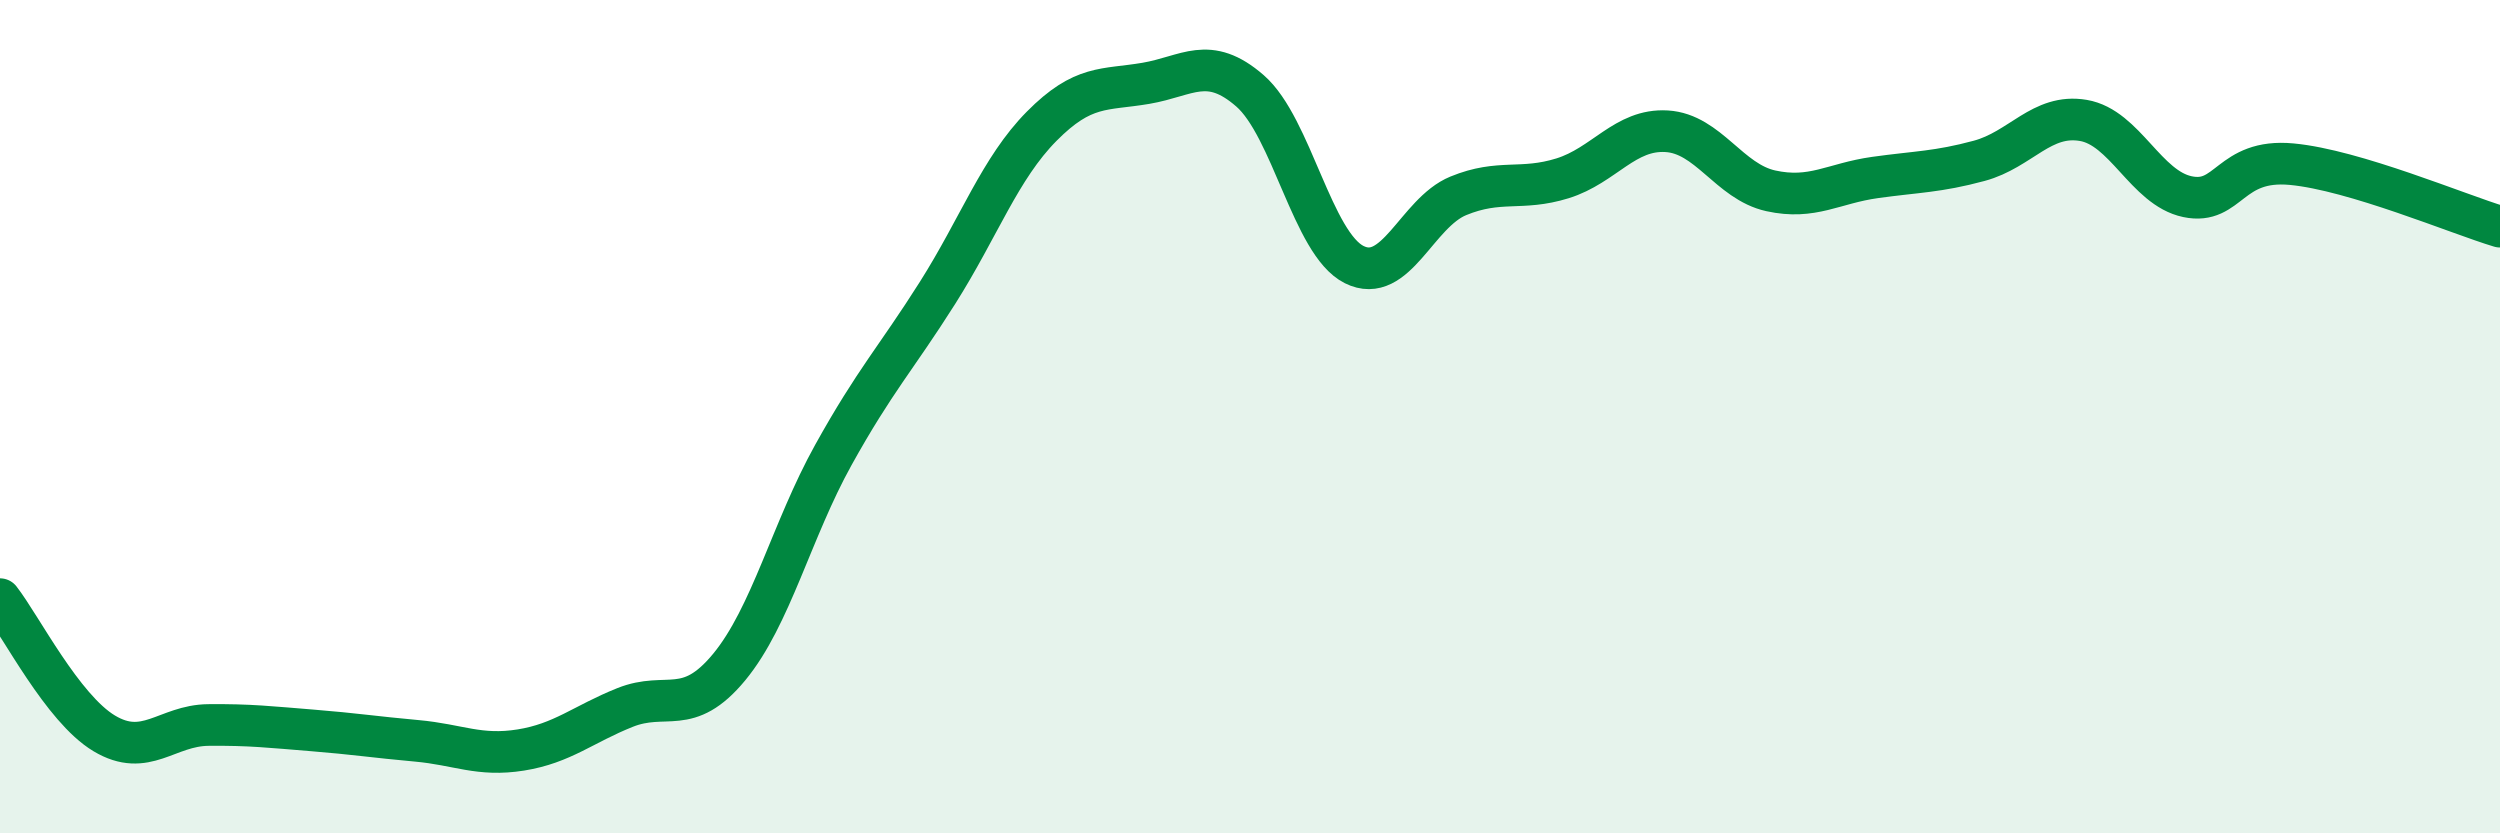
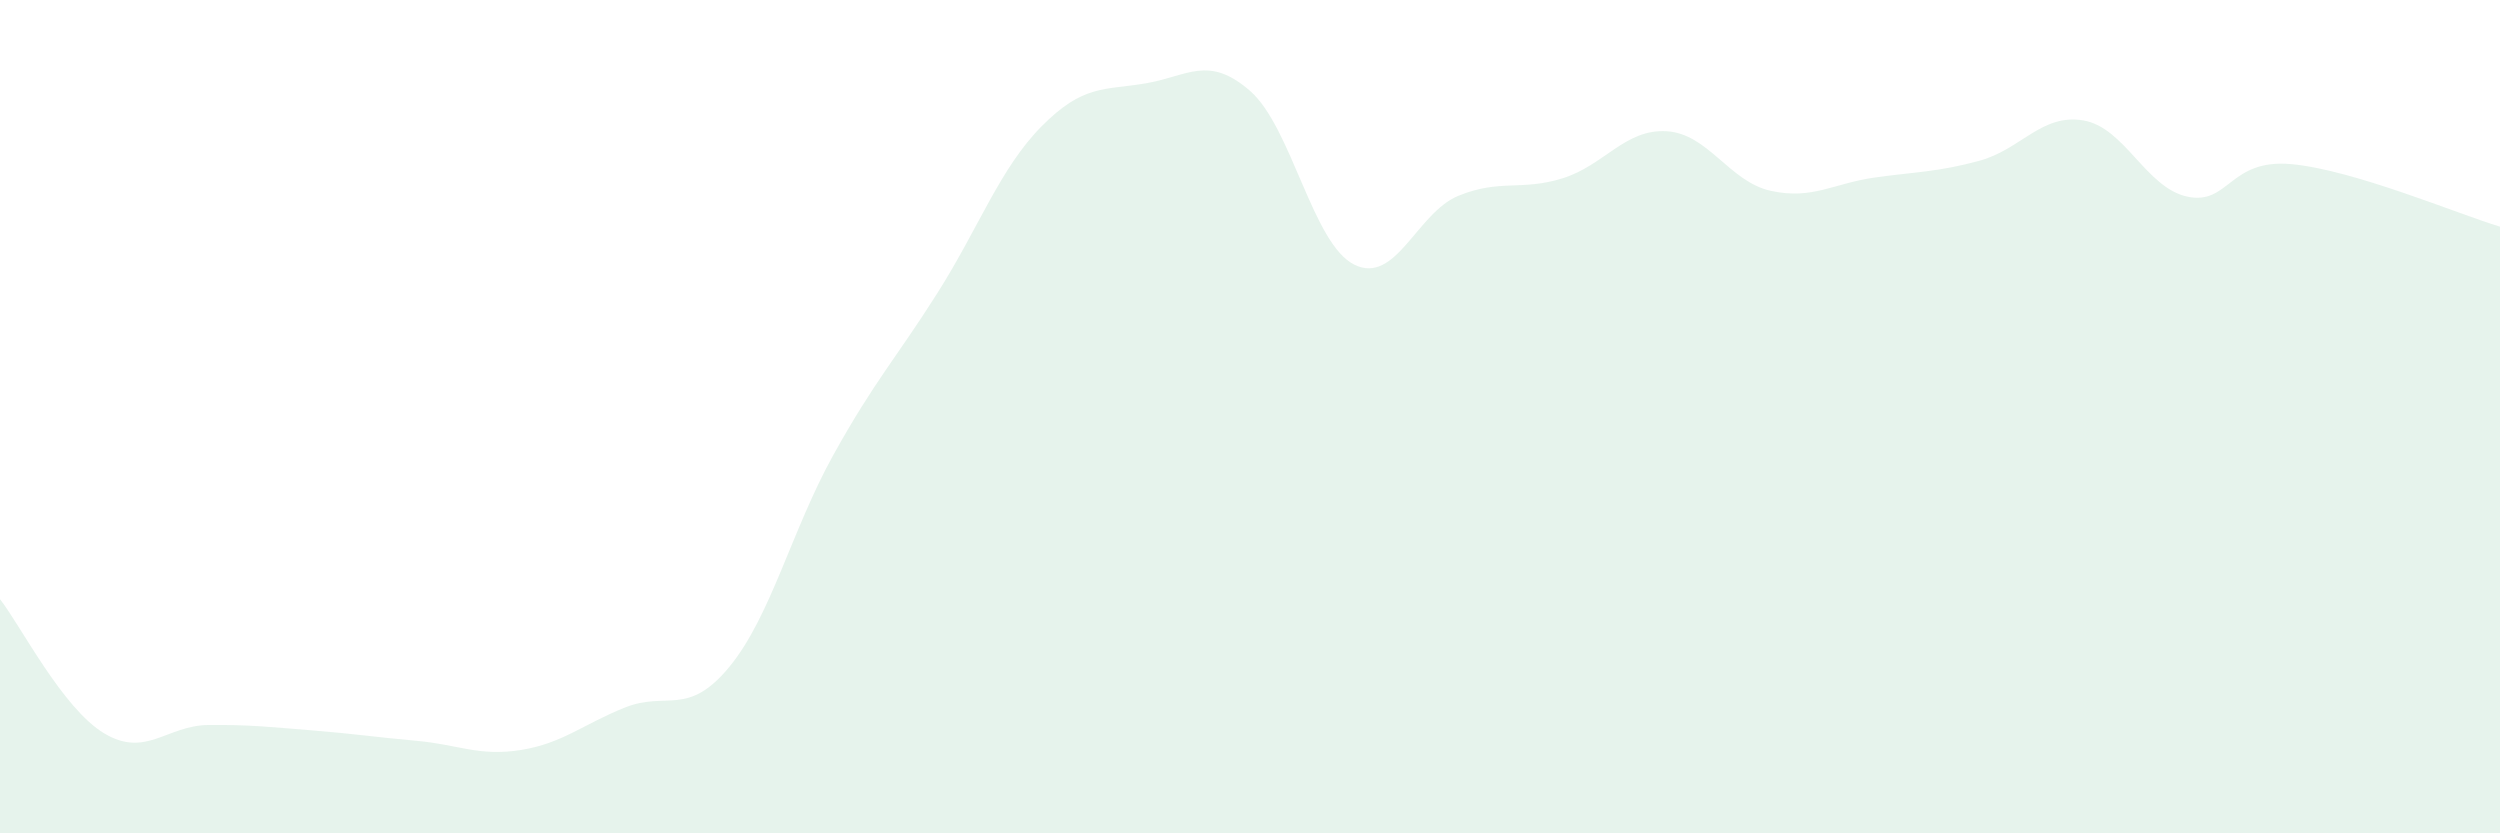
<svg xmlns="http://www.w3.org/2000/svg" width="60" height="20" viewBox="0 0 60 20">
  <path d="M 0,14.38 C 0.5,15.02 1.5,17 2.5,17.6 C 3.5,18.2 4,17.41 5,17.4 C 6,17.39 6.5,17.45 7.5,17.53 C 8.5,17.61 9,17.69 10,17.78 C 11,17.87 11.5,18.16 12.5,18 C 13.5,17.84 14,17.38 15,16.98 C 16,16.58 16.5,17.22 17.5,16.01 C 18.5,14.8 19,12.72 20,10.92 C 21,9.12 21.5,8.61 22.5,7.03 C 23.5,5.45 24,4.04 25,3.03 C 26,2.02 26.5,2.17 27.5,2 C 28.5,1.83 29,1.31 30,2.18 C 31,3.05 31.5,5.85 32.5,6.35 C 33.5,6.85 34,5.11 35,4.7 C 36,4.29 36.5,4.59 37.5,4.28 C 38.5,3.97 39,3.09 40,3.15 C 41,3.21 41.5,4.36 42.5,4.58 C 43.5,4.8 44,4.4 45,4.26 C 46,4.12 46.5,4.13 47.5,3.86 C 48.5,3.59 49,2.72 50,2.89 C 51,3.06 51.5,4.51 52.5,4.72 C 53.5,4.93 53.5,3.8 55,3.94 C 56.5,4.08 59,5.14 60,5.44L60 20L0 20Z" fill="#008740" opacity="0.1" stroke-linecap="round" stroke-linejoin="round" />
-   <path d="M 0,14.38 C 0.5,15.02 1.5,17 2.5,17.6 C 3.5,18.2 4,17.41 5,17.4 C 6,17.39 6.5,17.45 7.5,17.53 C 8.5,17.61 9,17.69 10,17.78 C 11,17.87 11.5,18.16 12.5,18 C 13.5,17.84 14,17.38 15,16.98 C 16,16.58 16.5,17.22 17.5,16.01 C 18.5,14.8 19,12.72 20,10.92 C 21,9.12 21.5,8.61 22.5,7.03 C 23.5,5.45 24,4.04 25,3.03 C 26,2.02 26.5,2.17 27.5,2 C 28.5,1.83 29,1.31 30,2.18 C 31,3.05 31.5,5.85 32.5,6.35 C 33.5,6.85 34,5.11 35,4.7 C 36,4.29 36.5,4.59 37.5,4.28 C 38.5,3.97 39,3.09 40,3.15 C 41,3.21 41.5,4.36 42.5,4.58 C 43.5,4.8 44,4.4 45,4.26 C 46,4.12 46.5,4.13 47.5,3.86 C 48.5,3.59 49,2.72 50,2.89 C 51,3.06 51.5,4.51 52.5,4.72 C 53.5,4.93 53.5,3.8 55,3.94 C 56.5,4.08 59,5.14 60,5.44" stroke="#008740" stroke-width="1" fill="none" stroke-linecap="round" stroke-linejoin="round" />
</svg>